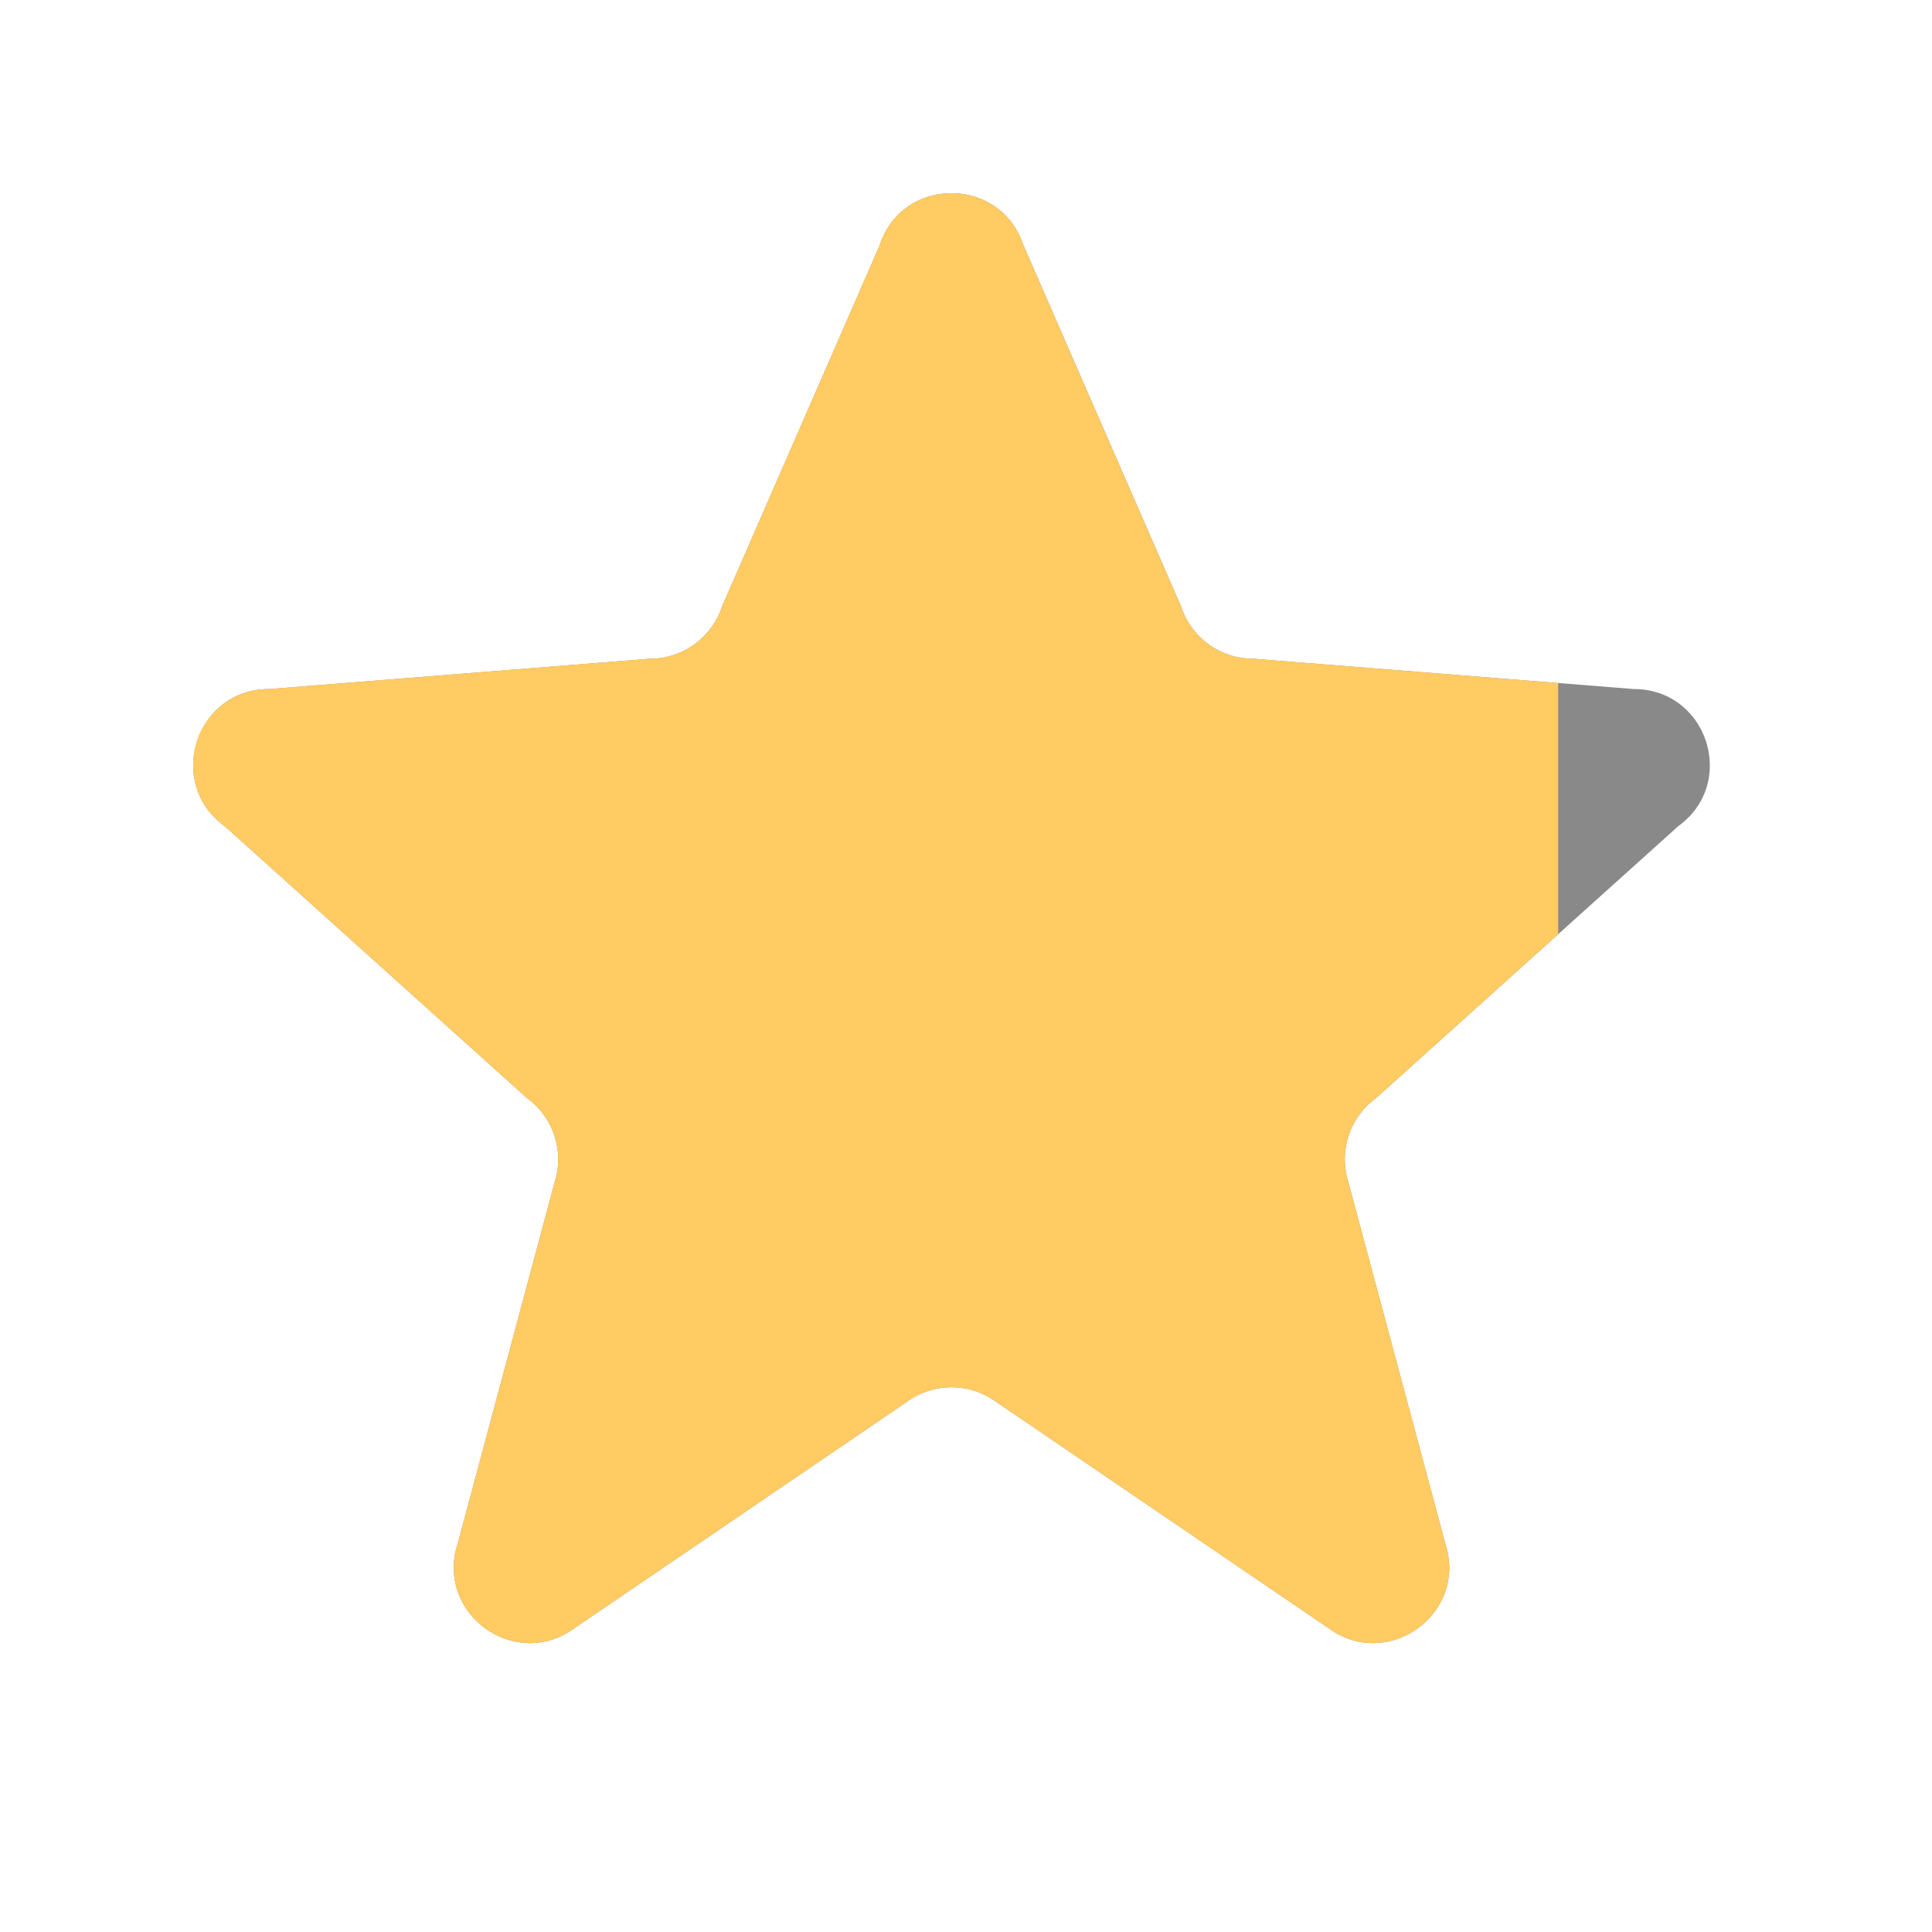
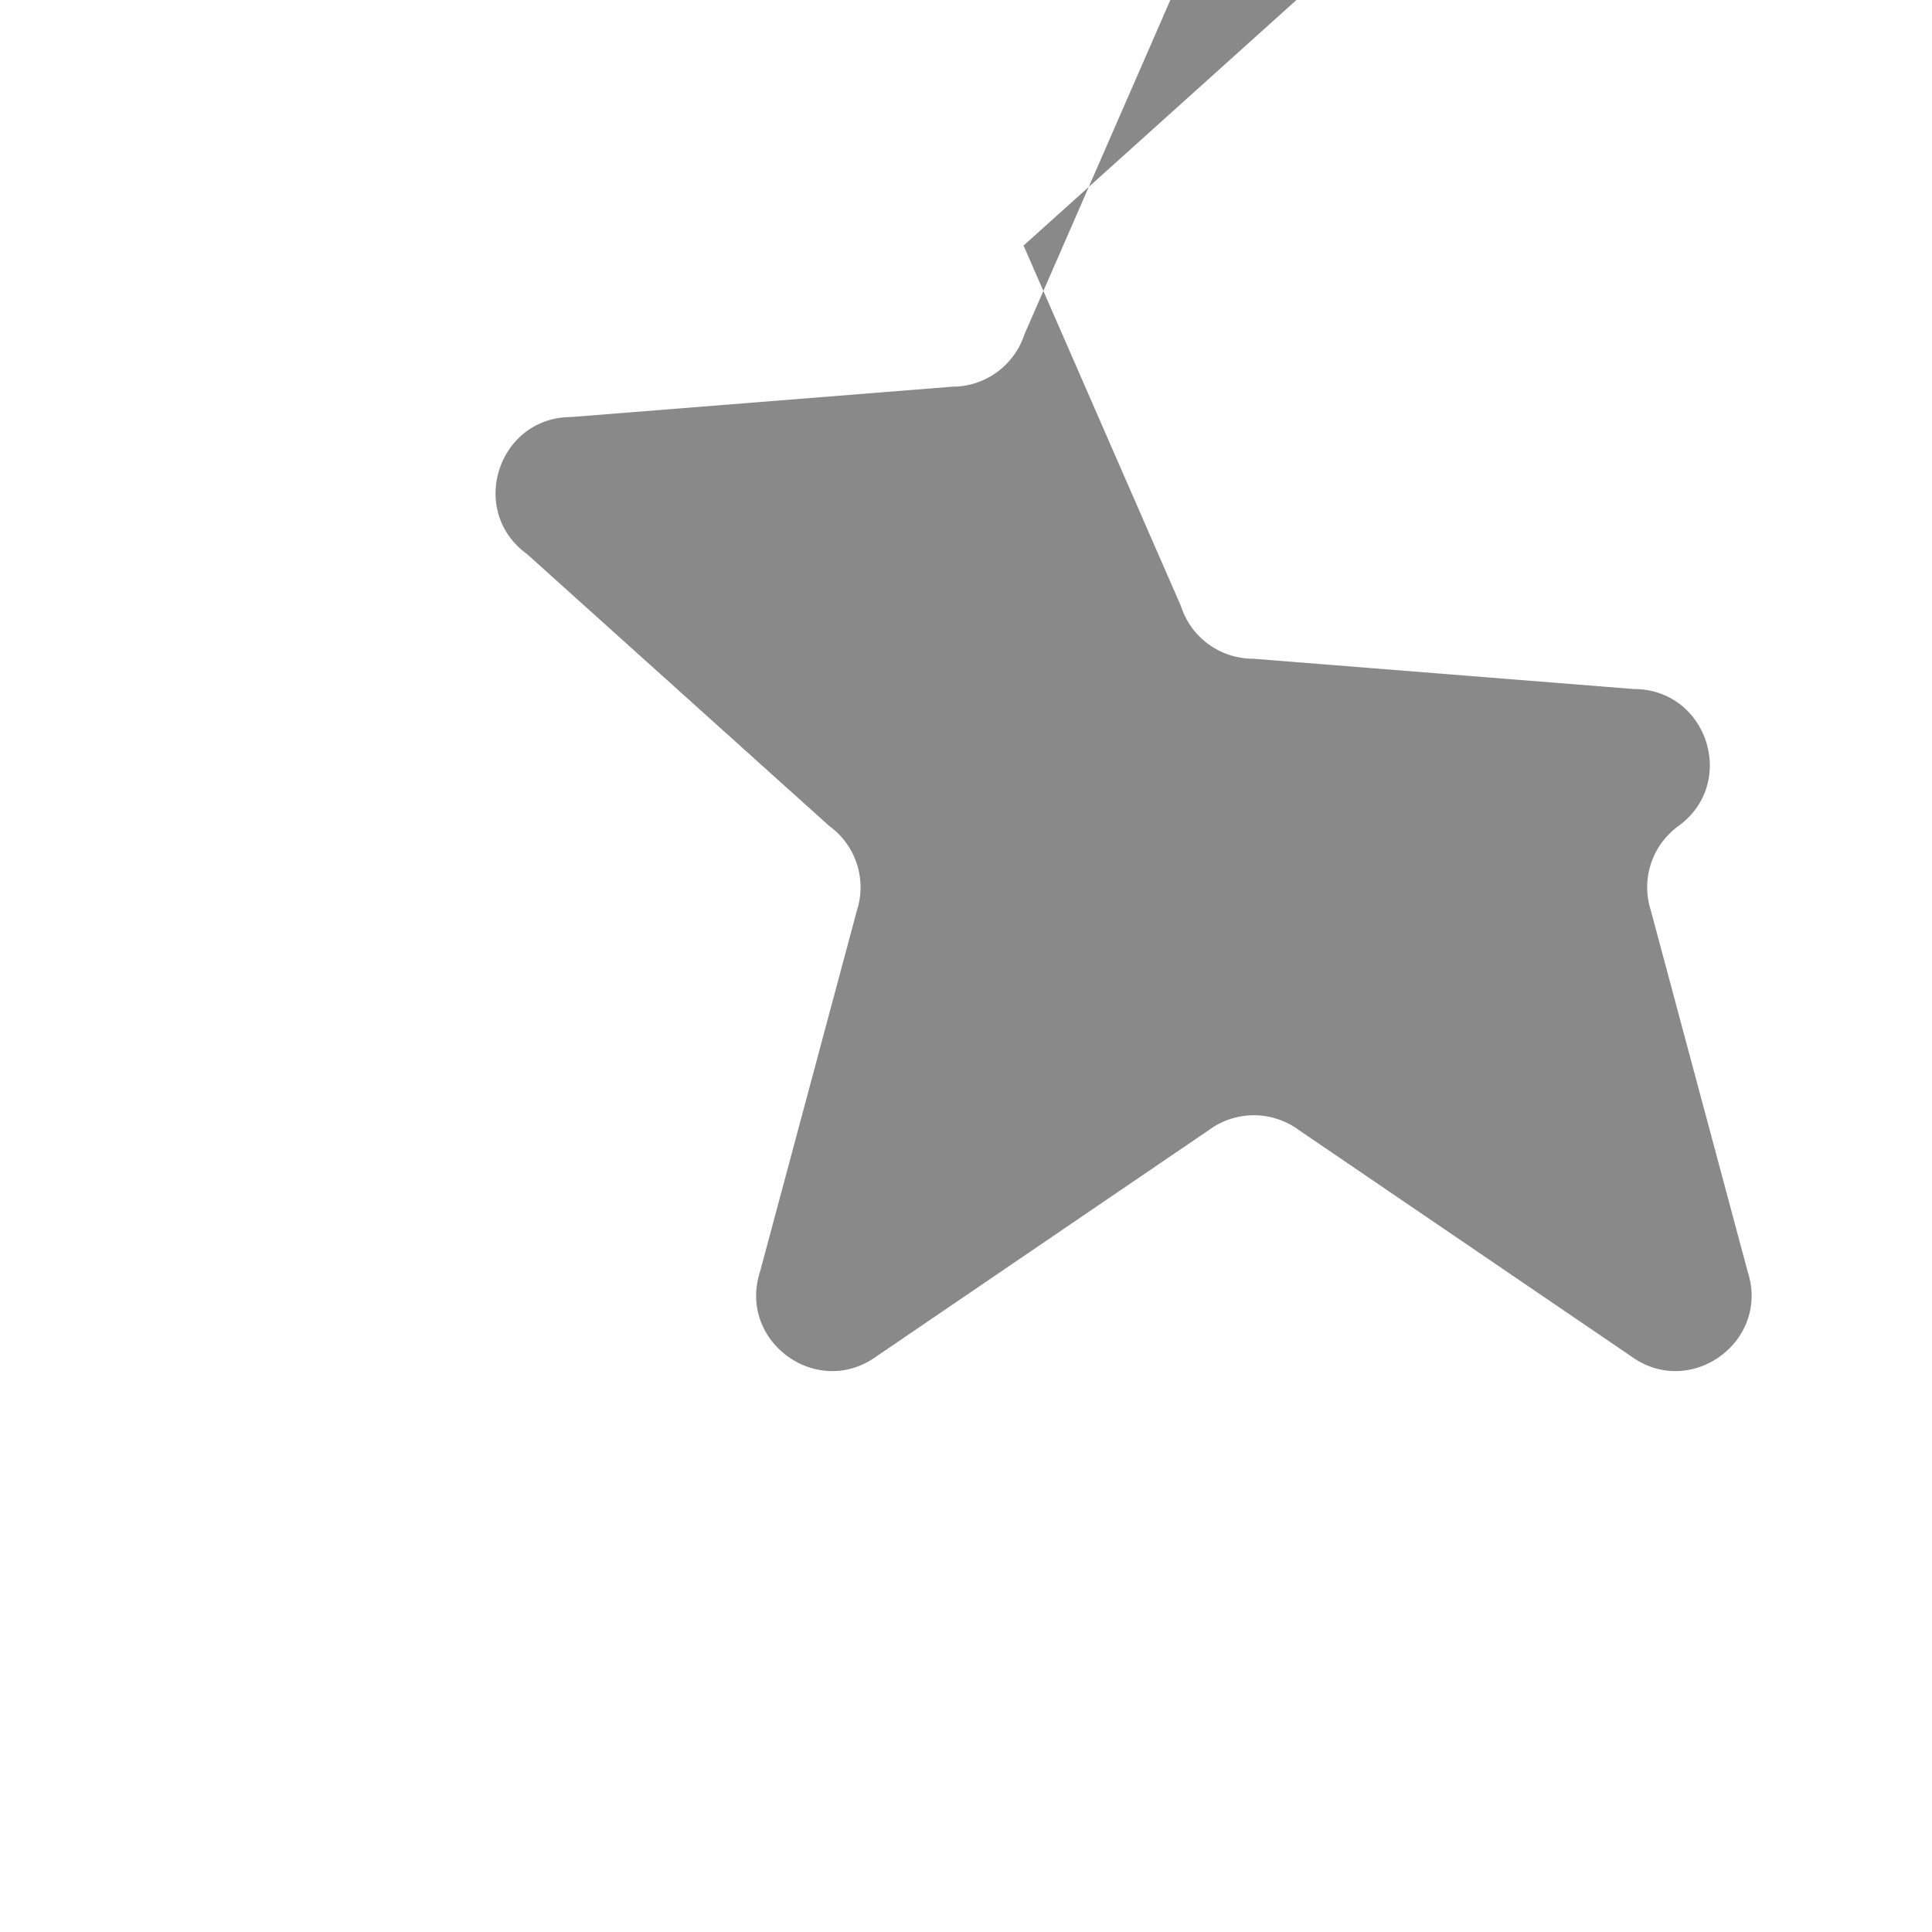
<svg xmlns="http://www.w3.org/2000/svg" width="20" height="20" viewBox="0 0 20 20" fill="none">
-   <path fill-rule="evenodd" clip-rule="evenodd" d="m10.596 2.542 1.63 3.735a.783.783 0 0 0 .745.542l3.943.314c.76 0 1.076.972.461 1.418l-3.13 2.816a.784.784 0 0 0-.285.877l1.002 3.736c.234.722-.592 1.323-1.207.876l-3.444-2.345a.784.784 0 0 0-.922 0l-3.444 2.345c-.615.447-1.441-.154-1.207-.876l1.002-3.736a.784.784 0 0 0-.285-.877l-3.13-2.816c-.615-.446-.299-1.418.46-1.418l3.944-.314c.34 0 .64-.219.746-.542l1.63-3.735c.234-.723 1.256-.723 1.49 0Z" fill="#898989" />
-   <path d="M2 7.925c0 .23.1.463.325.626l3.13 2.816c.275.2.39.554.285.877L4.738 15.98c-.234.722.592 1.323 1.207.876l3.444-2.345c.275-.2.647-.2.922 0l3.444 2.345c.615.447 1.441-.154 1.207-.876l-1.002-3.736a.784.784 0 0 1 .285-.877l1.885-1.696v-2.6l-3.16-.252a.783.783 0 0 1-.745-.542l-1.63-3.735c-.234-.723-1.256-.723-1.49 0l-1.63 3.735a.784.784 0 0 1-.746.542l-3.944.314A.78.78 0 0 0 2 7.925Z" fill="#FFCB62" />
+   <path fill-rule="evenodd" clip-rule="evenodd" d="m10.596 2.542 1.63 3.735a.783.783 0 0 0 .745.542l3.943.314c.76 0 1.076.972.461 1.418a.784.784 0 0 0-.285.877l1.002 3.736c.234.722-.592 1.323-1.207.876l-3.444-2.345a.784.784 0 0 0-.922 0l-3.444 2.345c-.615.447-1.441-.154-1.207-.876l1.002-3.736a.784.784 0 0 0-.285-.877l-3.13-2.816c-.615-.446-.299-1.418.46-1.418l3.944-.314c.34 0 .64-.219.746-.542l1.63-3.735c.234-.723 1.256-.723 1.49 0Z" fill="#898989" />
</svg>